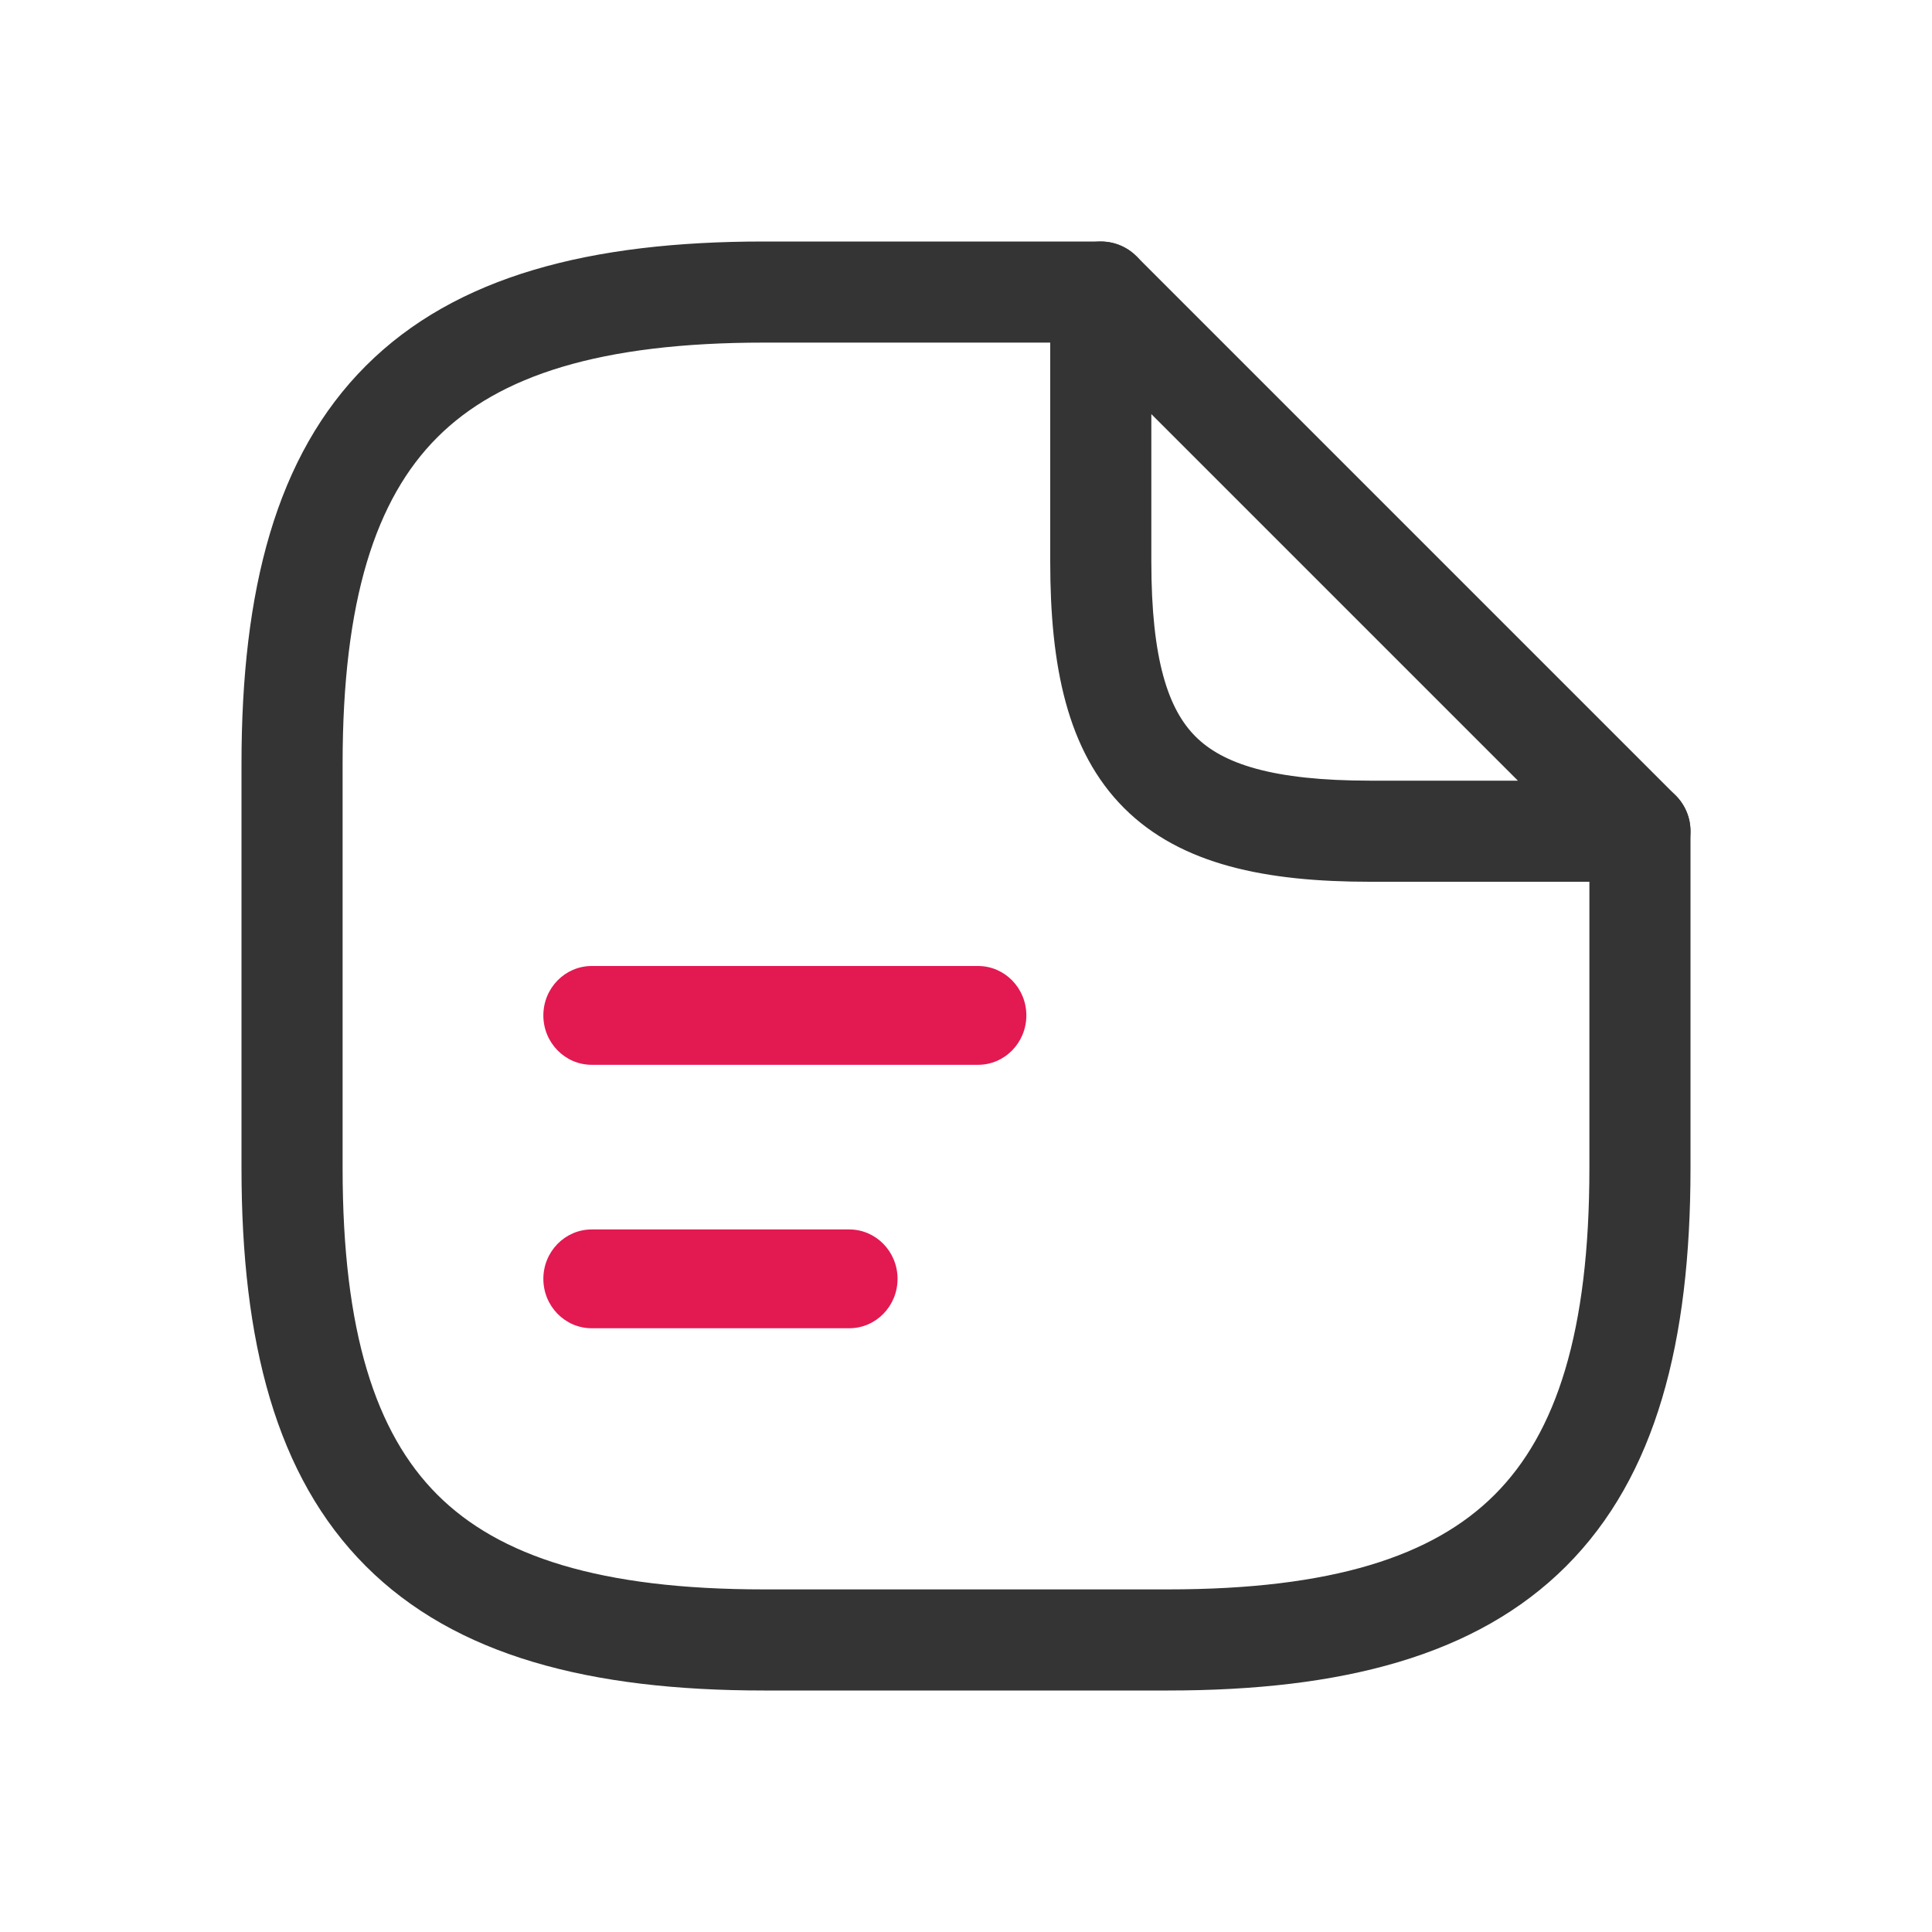
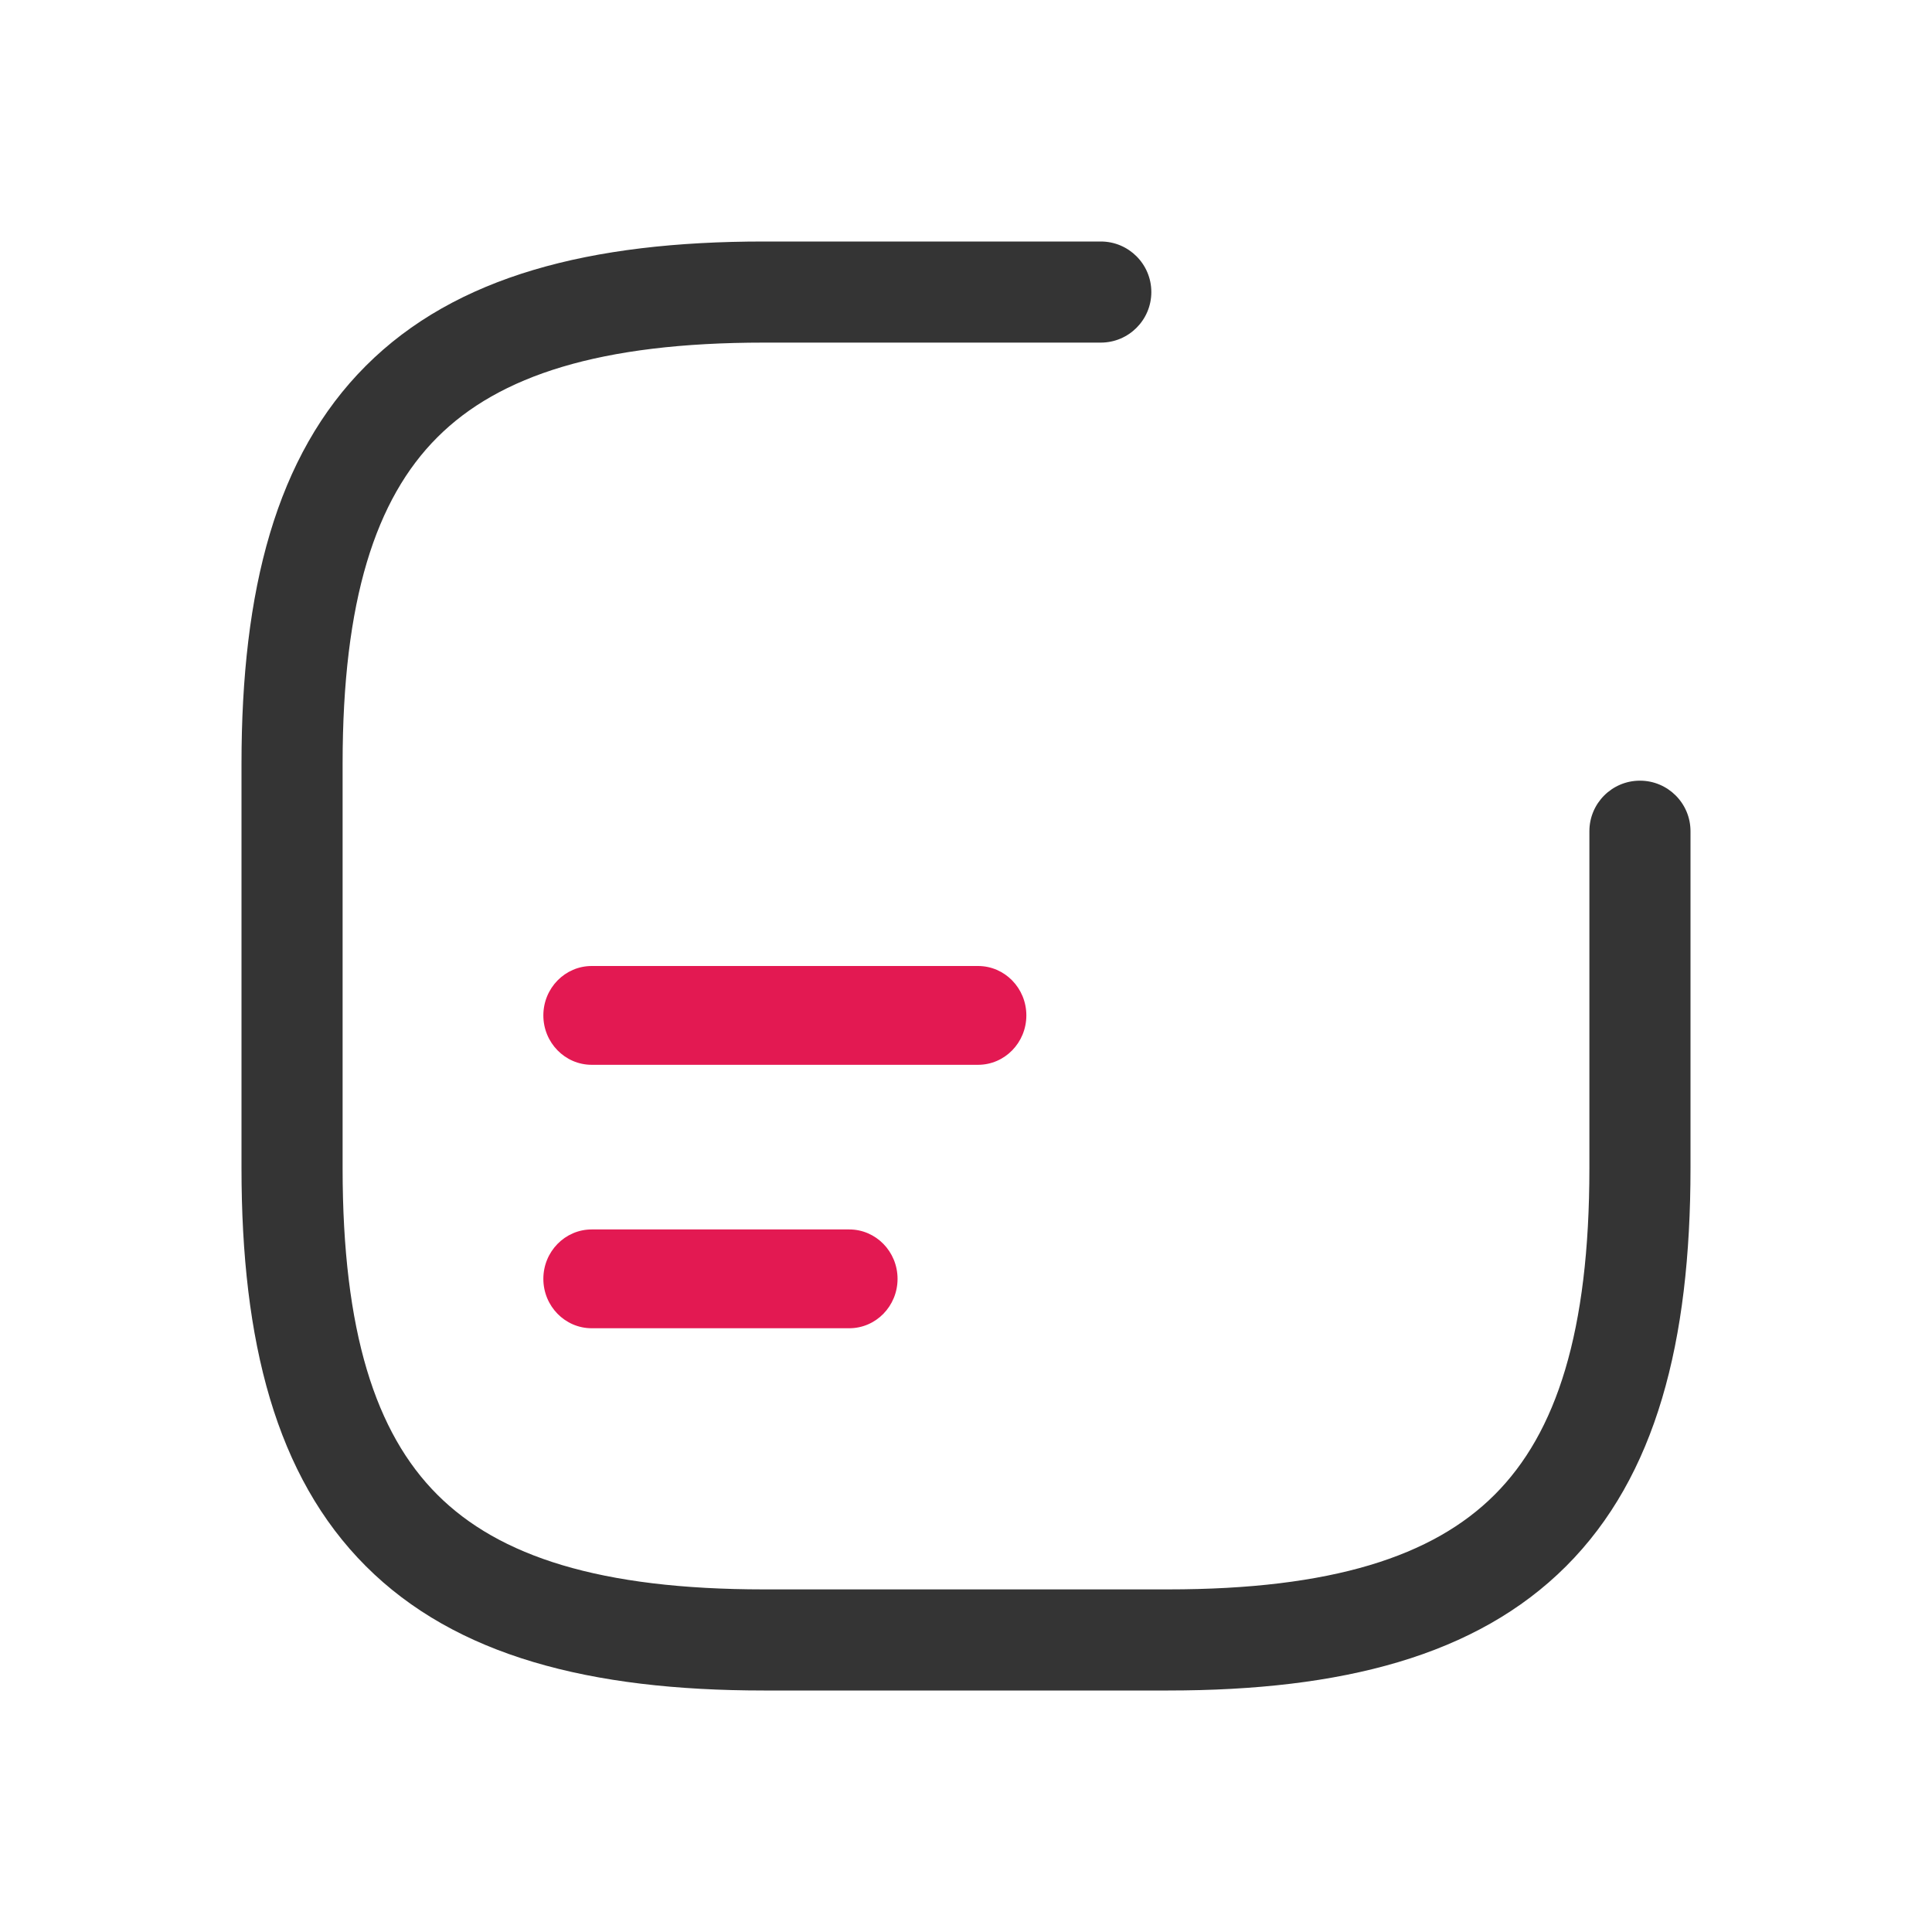
<svg xmlns="http://www.w3.org/2000/svg" width="42" height="42" viewBox="0 0 42 42" fill="none">
  <path fill-rule="evenodd" clip-rule="evenodd" d="M9.507 9.507C8.165 10.848 7.448 13.05 7.448 16.605V25.395C7.448 28.95 8.165 31.152 9.507 32.493C10.848 33.835 13.05 34.552 16.605 34.552H25.395C28.95 34.552 31.152 33.835 32.493 32.493C33.835 31.152 34.552 28.95 34.552 25.395V18.07C34.552 17.463 35.044 16.971 35.651 16.971C36.258 16.971 36.75 17.463 36.75 18.07V25.395C36.75 29.166 36.002 32.092 34.047 34.047C32.092 36.002 29.166 36.75 25.395 36.75H16.605C12.834 36.75 9.908 36.002 7.953 34.047C5.997 32.092 5.25 29.166 5.25 25.395V16.605C5.25 12.834 5.997 9.908 7.953 7.953C9.908 5.998 12.834 5.25 16.605 5.25H23.93C24.537 5.25 25.029 5.742 25.029 6.349C25.029 6.956 24.537 7.448 23.93 7.448H16.605C13.05 7.448 10.848 8.165 9.507 9.507Z" fill="#343434" />
-   <path fill-rule="evenodd" clip-rule="evenodd" d="M23.51 5.334C23.92 5.164 24.393 5.258 24.707 5.572L36.428 17.293C36.742 17.607 36.836 18.08 36.666 18.49C36.496 18.901 36.096 19.169 35.651 19.169H29.791C27.532 19.169 25.677 18.806 24.435 17.565C23.194 16.323 22.831 14.468 22.831 12.209V6.349C22.831 5.904 23.099 5.504 23.51 5.334ZM25.029 9.002V12.209C25.029 14.346 25.399 15.421 25.989 16.011C26.579 16.601 27.654 16.971 29.791 16.971H32.998L25.029 9.002Z" fill="#343434" />
  <path fill-rule="evenodd" clip-rule="evenodd" d="M11.812 22.074C11.812 21.481 12.283 21 12.863 21H21.262C21.842 21 22.312 21.481 22.312 22.074C22.312 22.667 21.842 23.148 21.262 23.148H12.863C12.283 23.148 11.812 22.667 11.812 22.074Z" fill="#E31952" />
  <path fill-rule="evenodd" clip-rule="evenodd" d="M11.812 27.801C11.812 27.208 12.283 26.727 12.863 26.727H18.462C19.042 26.727 19.512 27.208 19.512 27.801C19.512 28.394 19.042 28.875 18.462 28.875H12.863C12.283 28.875 11.812 28.394 11.812 27.801Z" fill="#E31952" />
</svg>